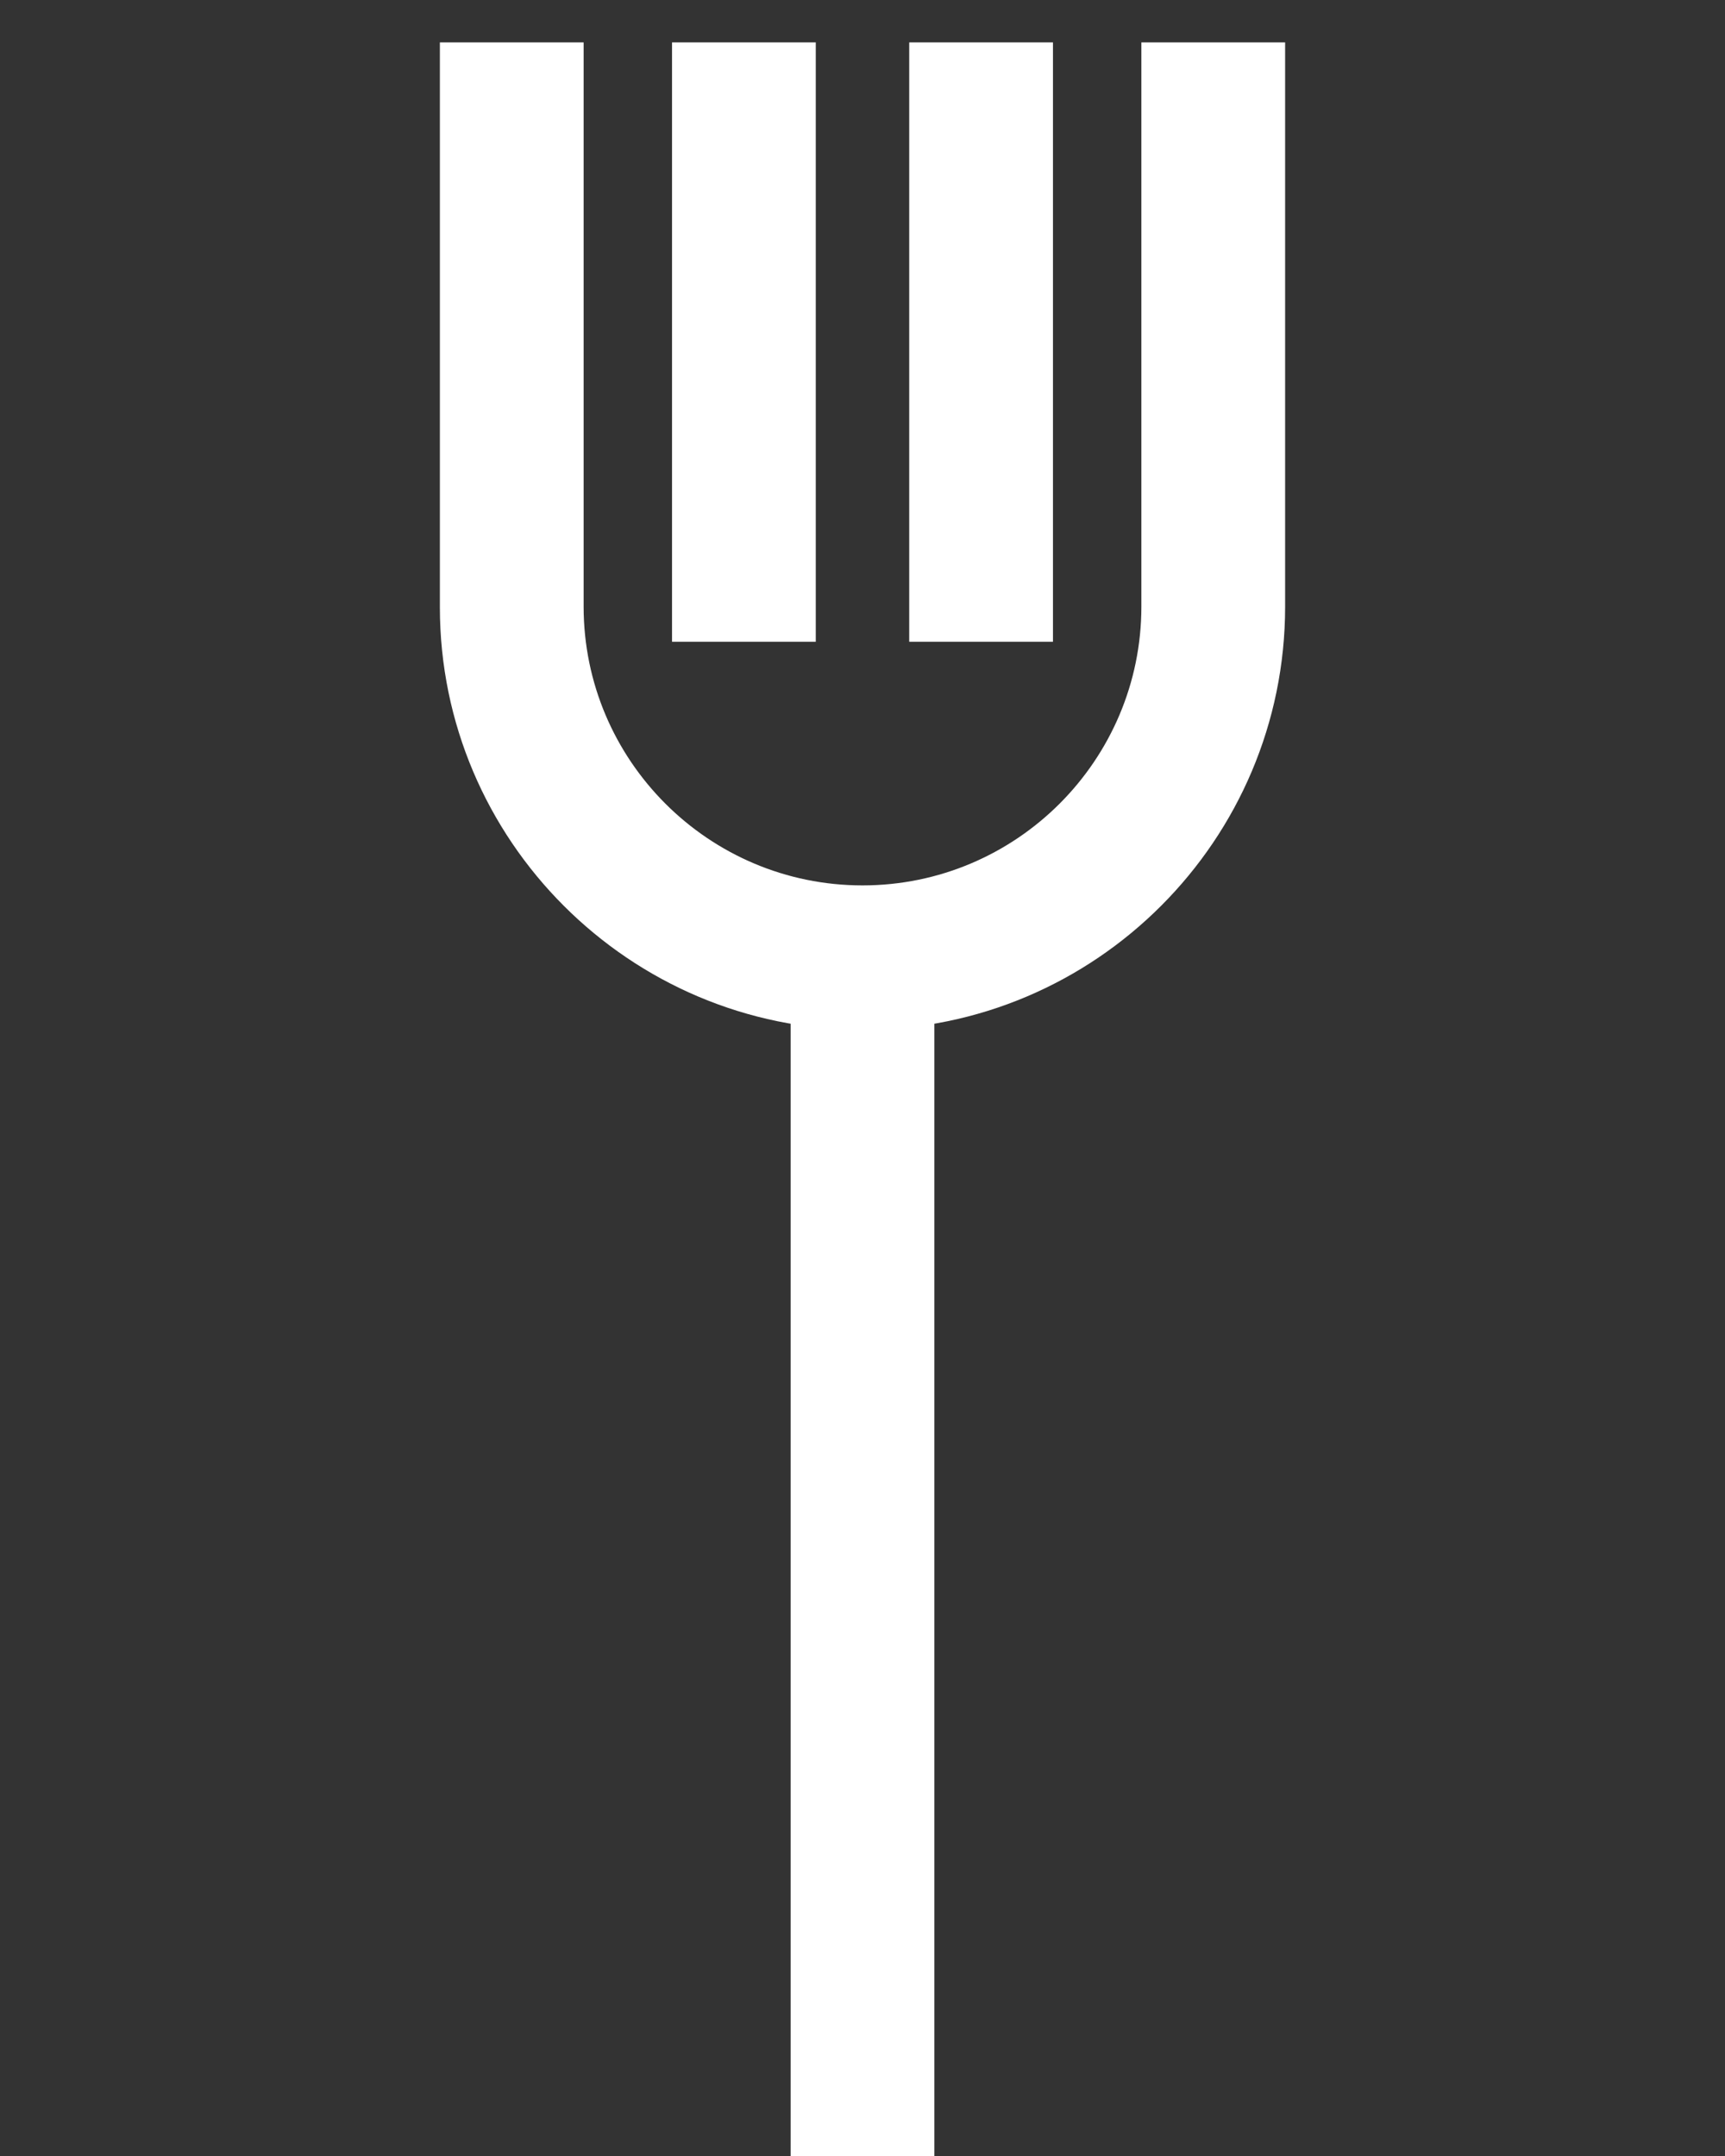
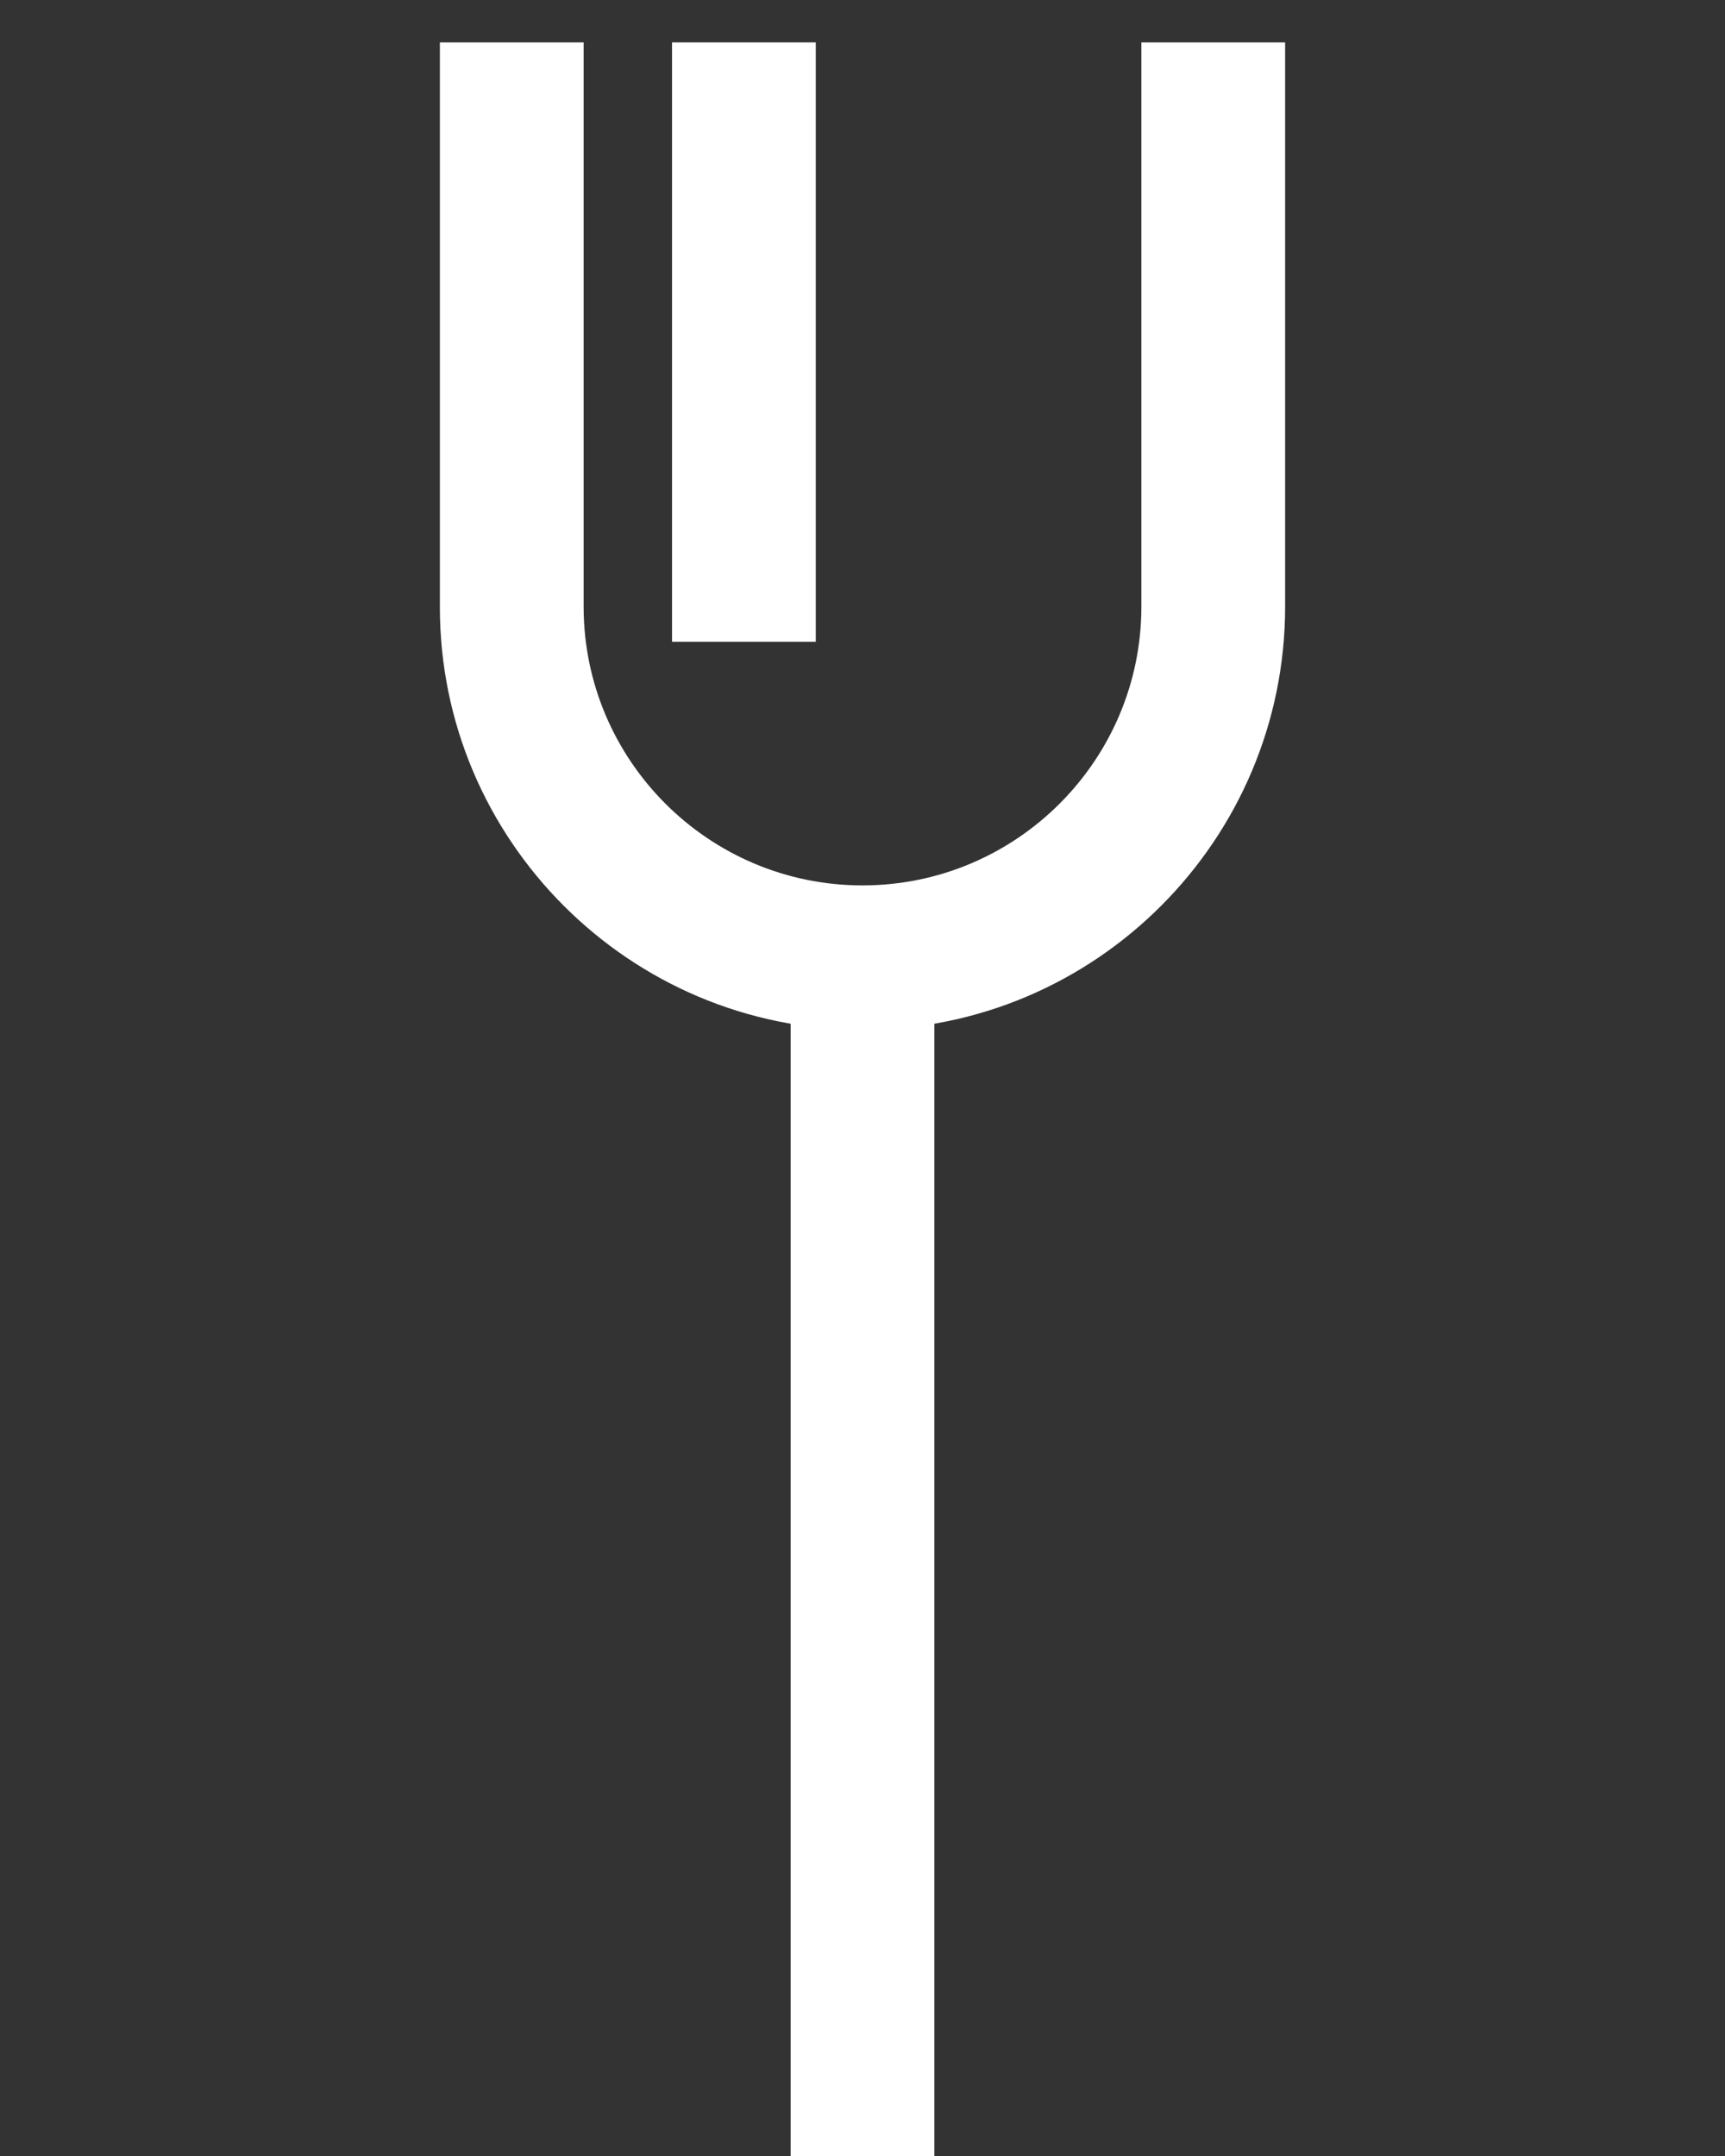
<svg xmlns="http://www.w3.org/2000/svg" version="1.1" id="Livello_1" x="0px" y="0px" viewBox="0 0 24 30" style="enable-background:new 0 0 24 30;" xml:space="preserve">
  <rect x="0" y="0" width="24" height="30" fill="#333333" stroke="none" />
  <style type="text/css">
	.st0{fill:#FFFFFF;}
</style>
  <path class="st0" d="M12,14.33c-3.24,0-5.88-2.64-5.88-5.88V0.59h2v7.85c0,2.14,1.74,3.88,3.88,3.88s3.88-1.74,3.88-3.88V0.59h2  v7.85C17.88,11.69,15.24,14.33,12,14.33z" />
  <rect x="9.35" y="0.59" class="st0" width="2" height="8.34" />
-   <rect x="12.65" y="0.59" class="st0" width="2" height="8.34" />
  <rect x="11" y="13.33" class="st0" width="2" height="16.67" />
</svg>